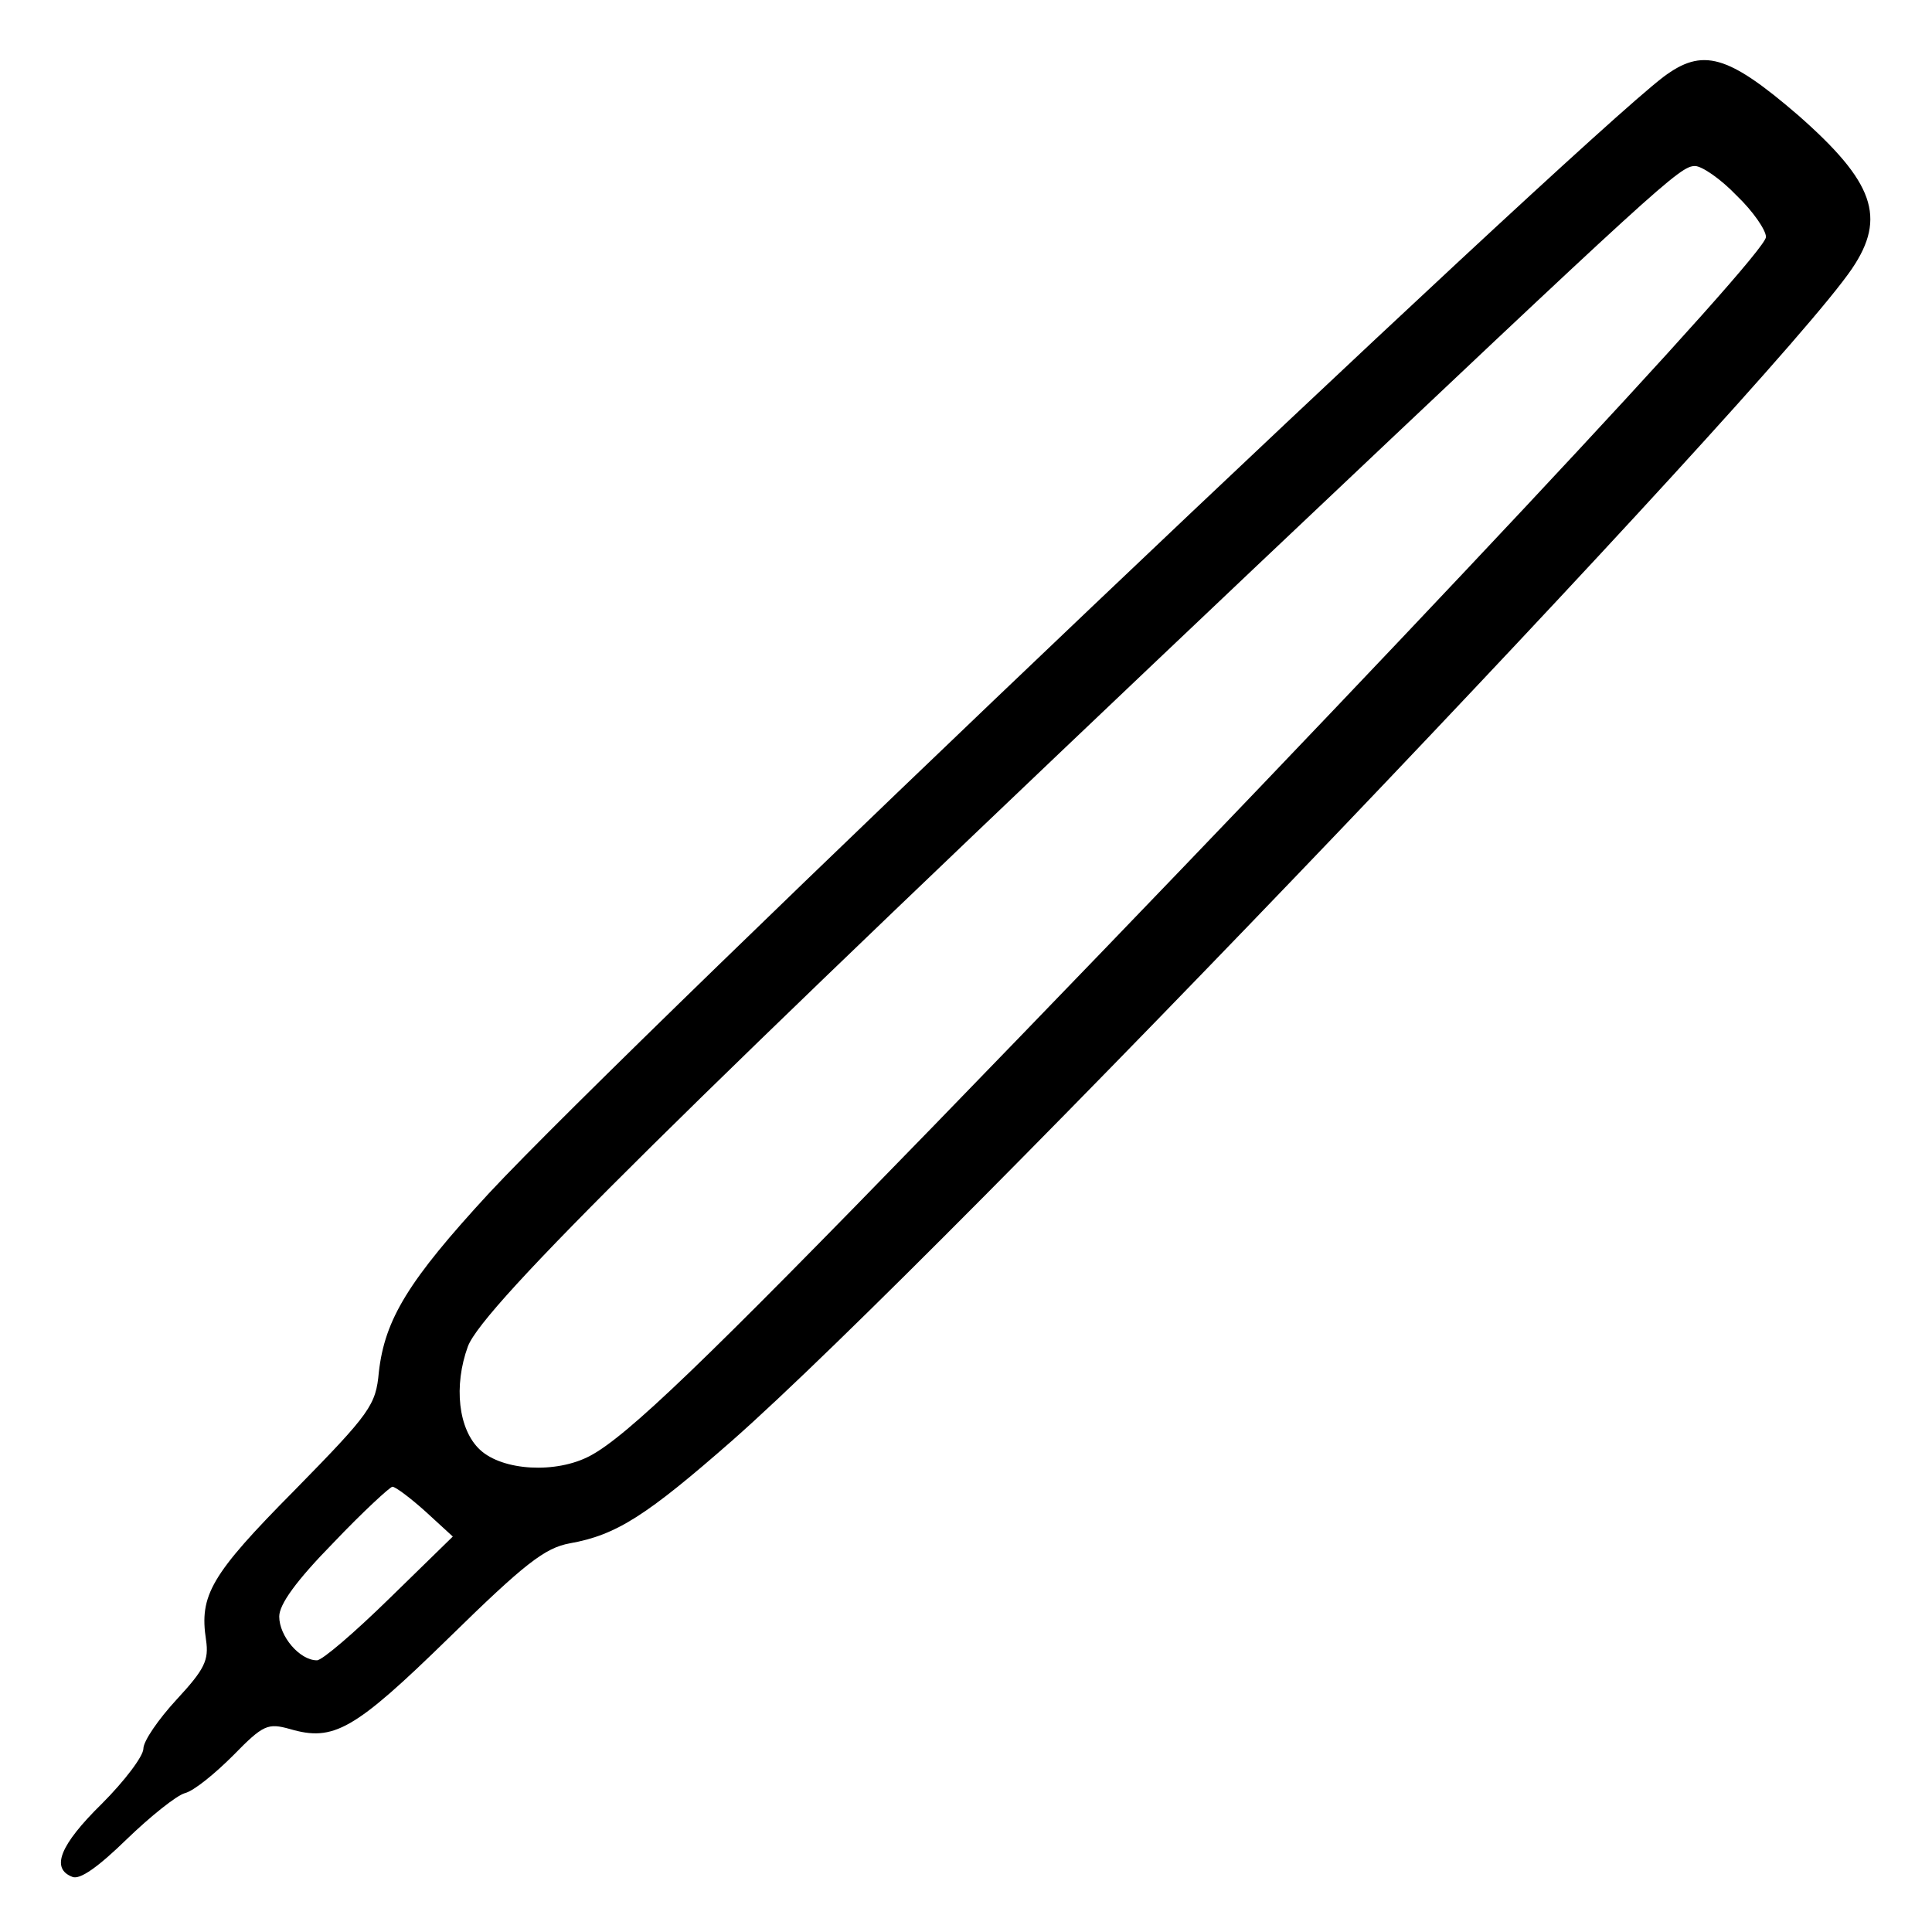
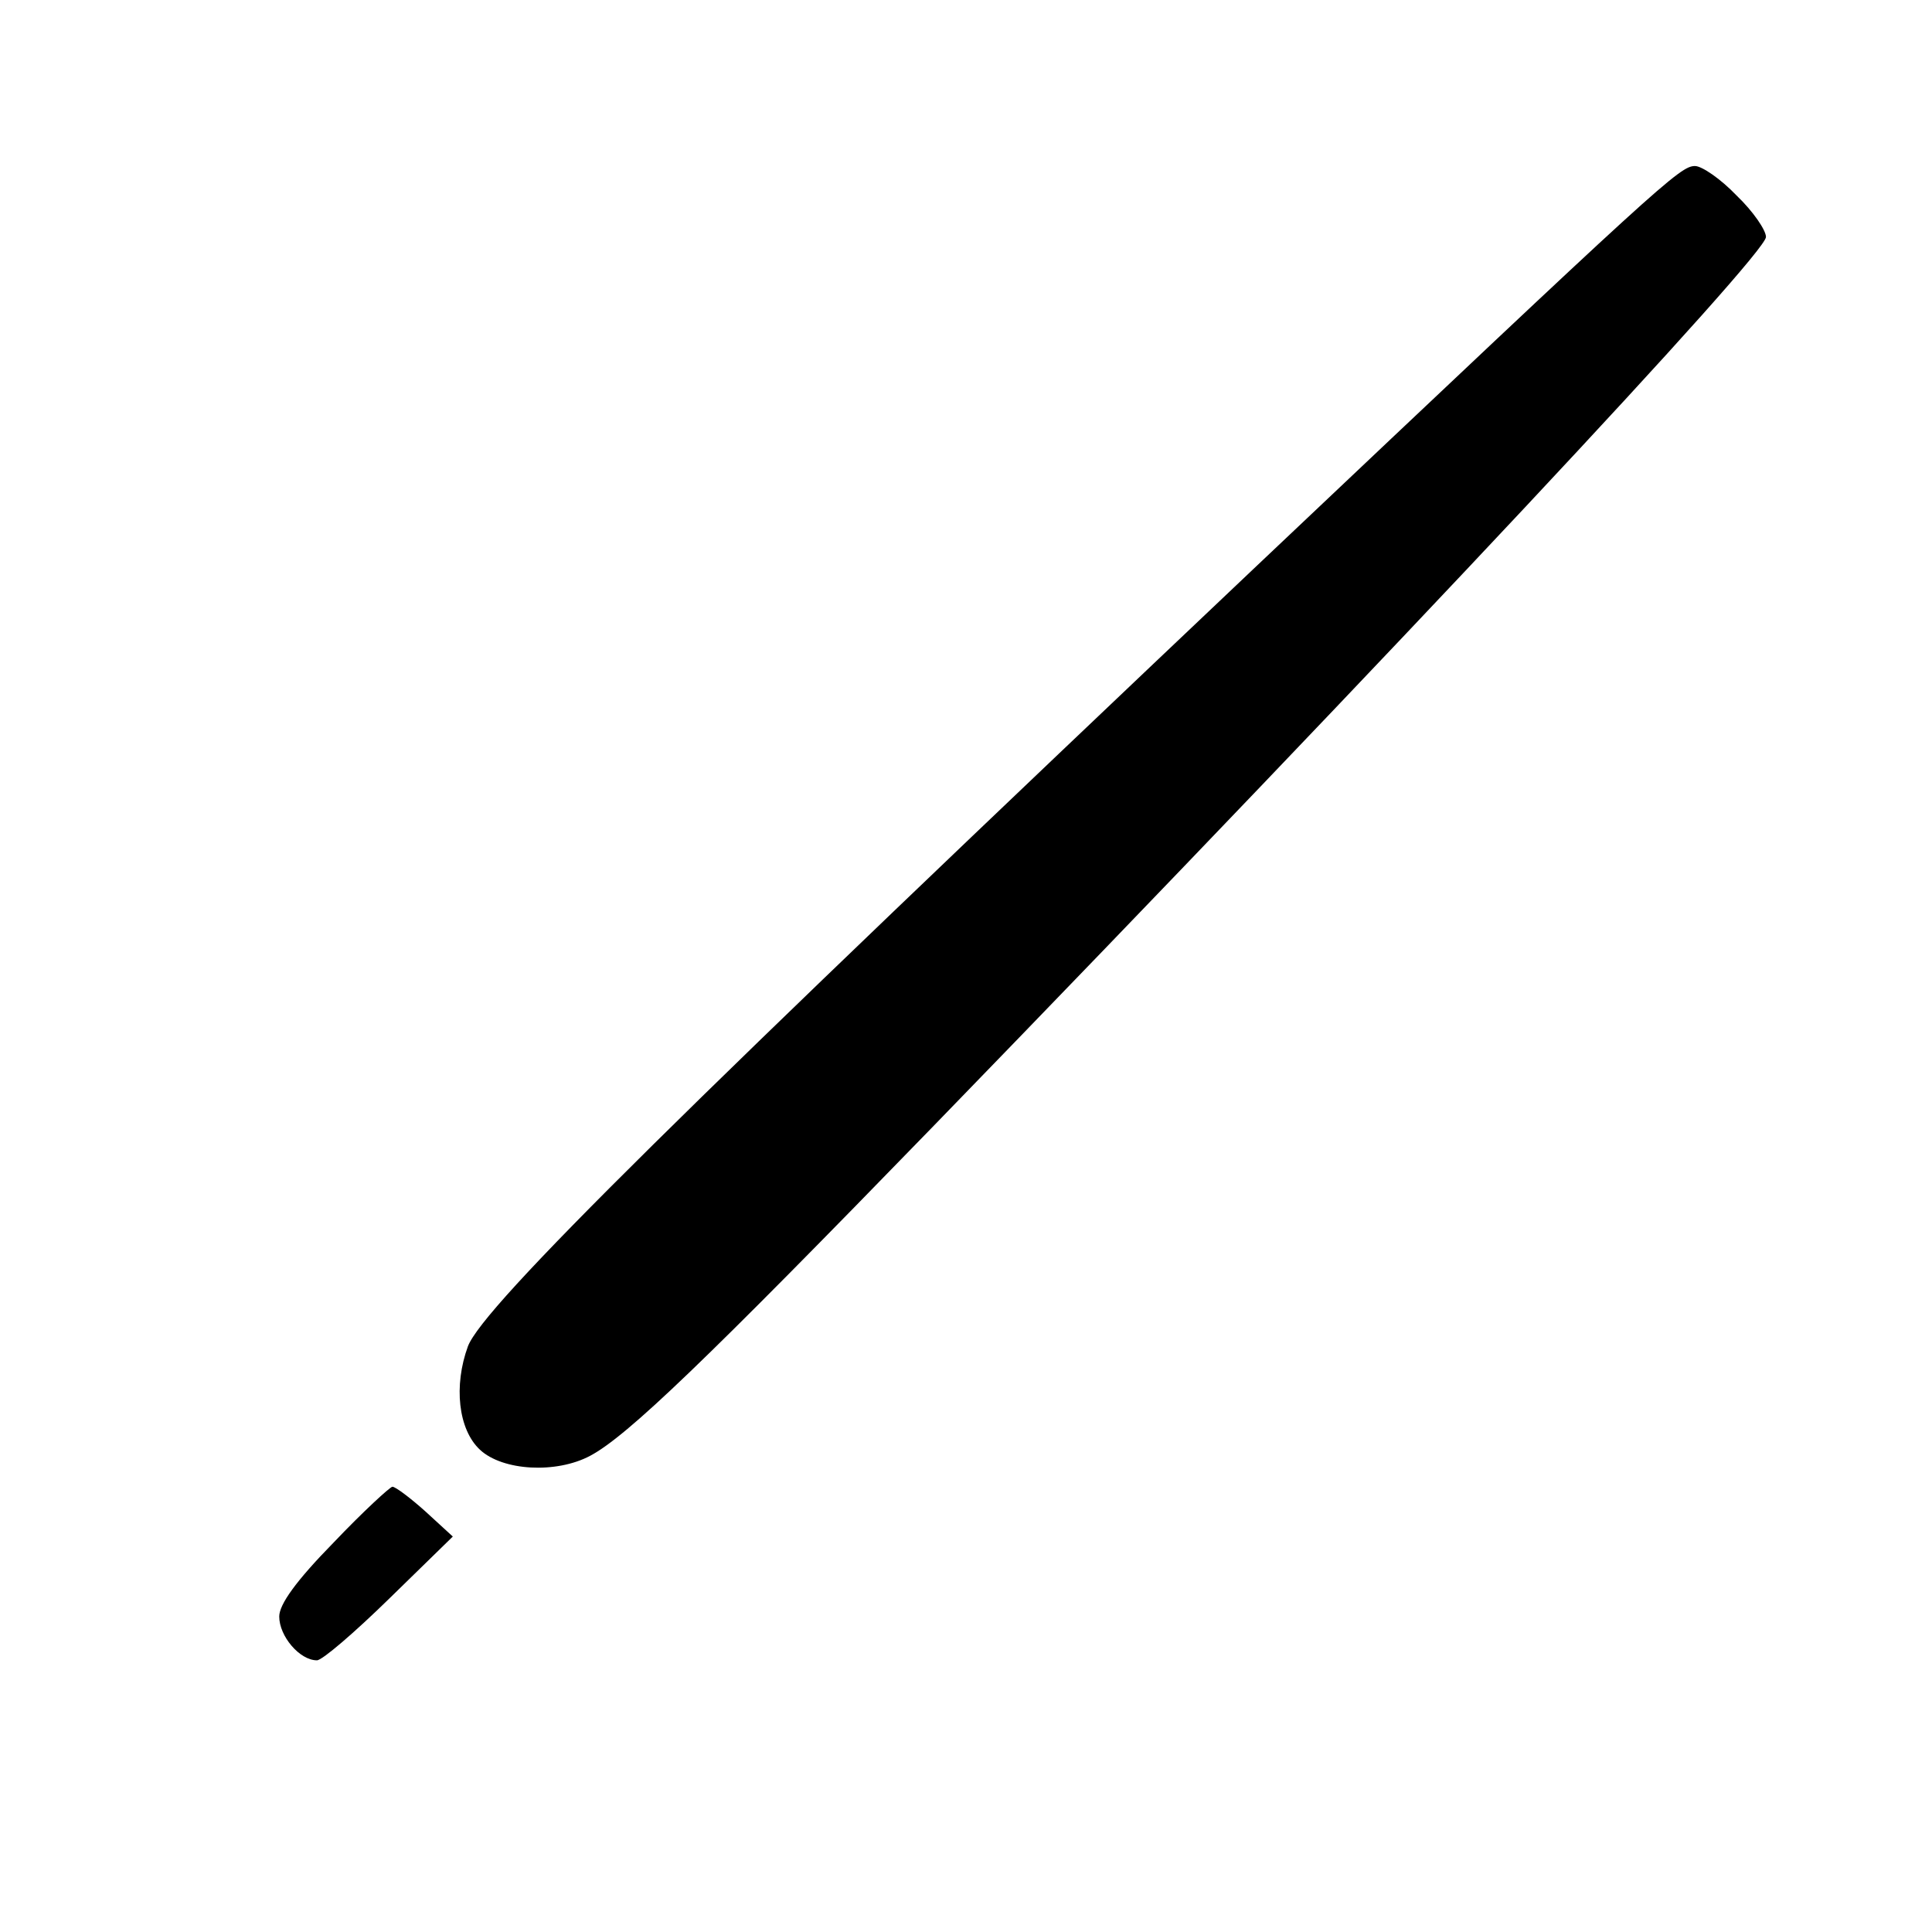
<svg xmlns="http://www.w3.org/2000/svg" height="256pt" preserveAspectRatio="xMidYMid meet" version="1.0" viewBox="0 0 256 256" width="256pt">
  <g fill="#000000" stroke="none" transform="translate(0,256) scale(0.1,-0.1)">
-     <path d="M2204 2458 c-128 -98 -1369 -1278 -1556 -1479 -107 -116 -138 -167 -146 -237 -4 -44 -11 -54 -112 -157 -111 -112 -126 -139 -117 -198 4 -27 -2 -39 -39 -79 -24 -26 -44 -55 -44 -65 0 -10 -25 -43 -55 -73 -56 -55 -68 -86 -39 -97 10 -4 34 13 72 50 31 30 66 58 77 61 12 3 40 26 64 50 40 41 46 43 75 35 58 -17 85 -2 211 121 100 98 127 119 160 125 62 11 102 37 215 136 275 242 1379 1398 1484 1553 46 68 29 115 -71 203 -94 81 -127 90 -179 51z m97 -157 c22 -21 39 -46 39 -55 0 -23 -483 -539 -1104 -1179 -301 -310 -405 -410 -454 -436 -45 -24 -116 -20 -146 8 -29 27 -35 85 -16 137 20 53 285 314 1045 1034 538 509 561 530 581 530 9 0 34 -17 55 -39z m-1737 -1744 l36 -33 -84 -82 c-46 -45 -89 -82 -96 -82 -23 0 -50 32 -50 58 0 16 22 47 72 98 39 41 75 74 78 74 4 0 24 -15 44 -33z" />
+     <path d="M2204 2458 z m97 -157 c22 -21 39 -46 39 -55 0 -23 -483 -539 -1104 -1179 -301 -310 -405 -410 -454 -436 -45 -24 -116 -20 -146 8 -29 27 -35 85 -16 137 20 53 285 314 1045 1034 538 509 561 530 581 530 9 0 34 -17 55 -39z m-1737 -1744 l36 -33 -84 -82 c-46 -45 -89 -82 -96 -82 -23 0 -50 32 -50 58 0 16 22 47 72 98 39 41 75 74 78 74 4 0 24 -15 44 -33z" />
  </g>
</svg>